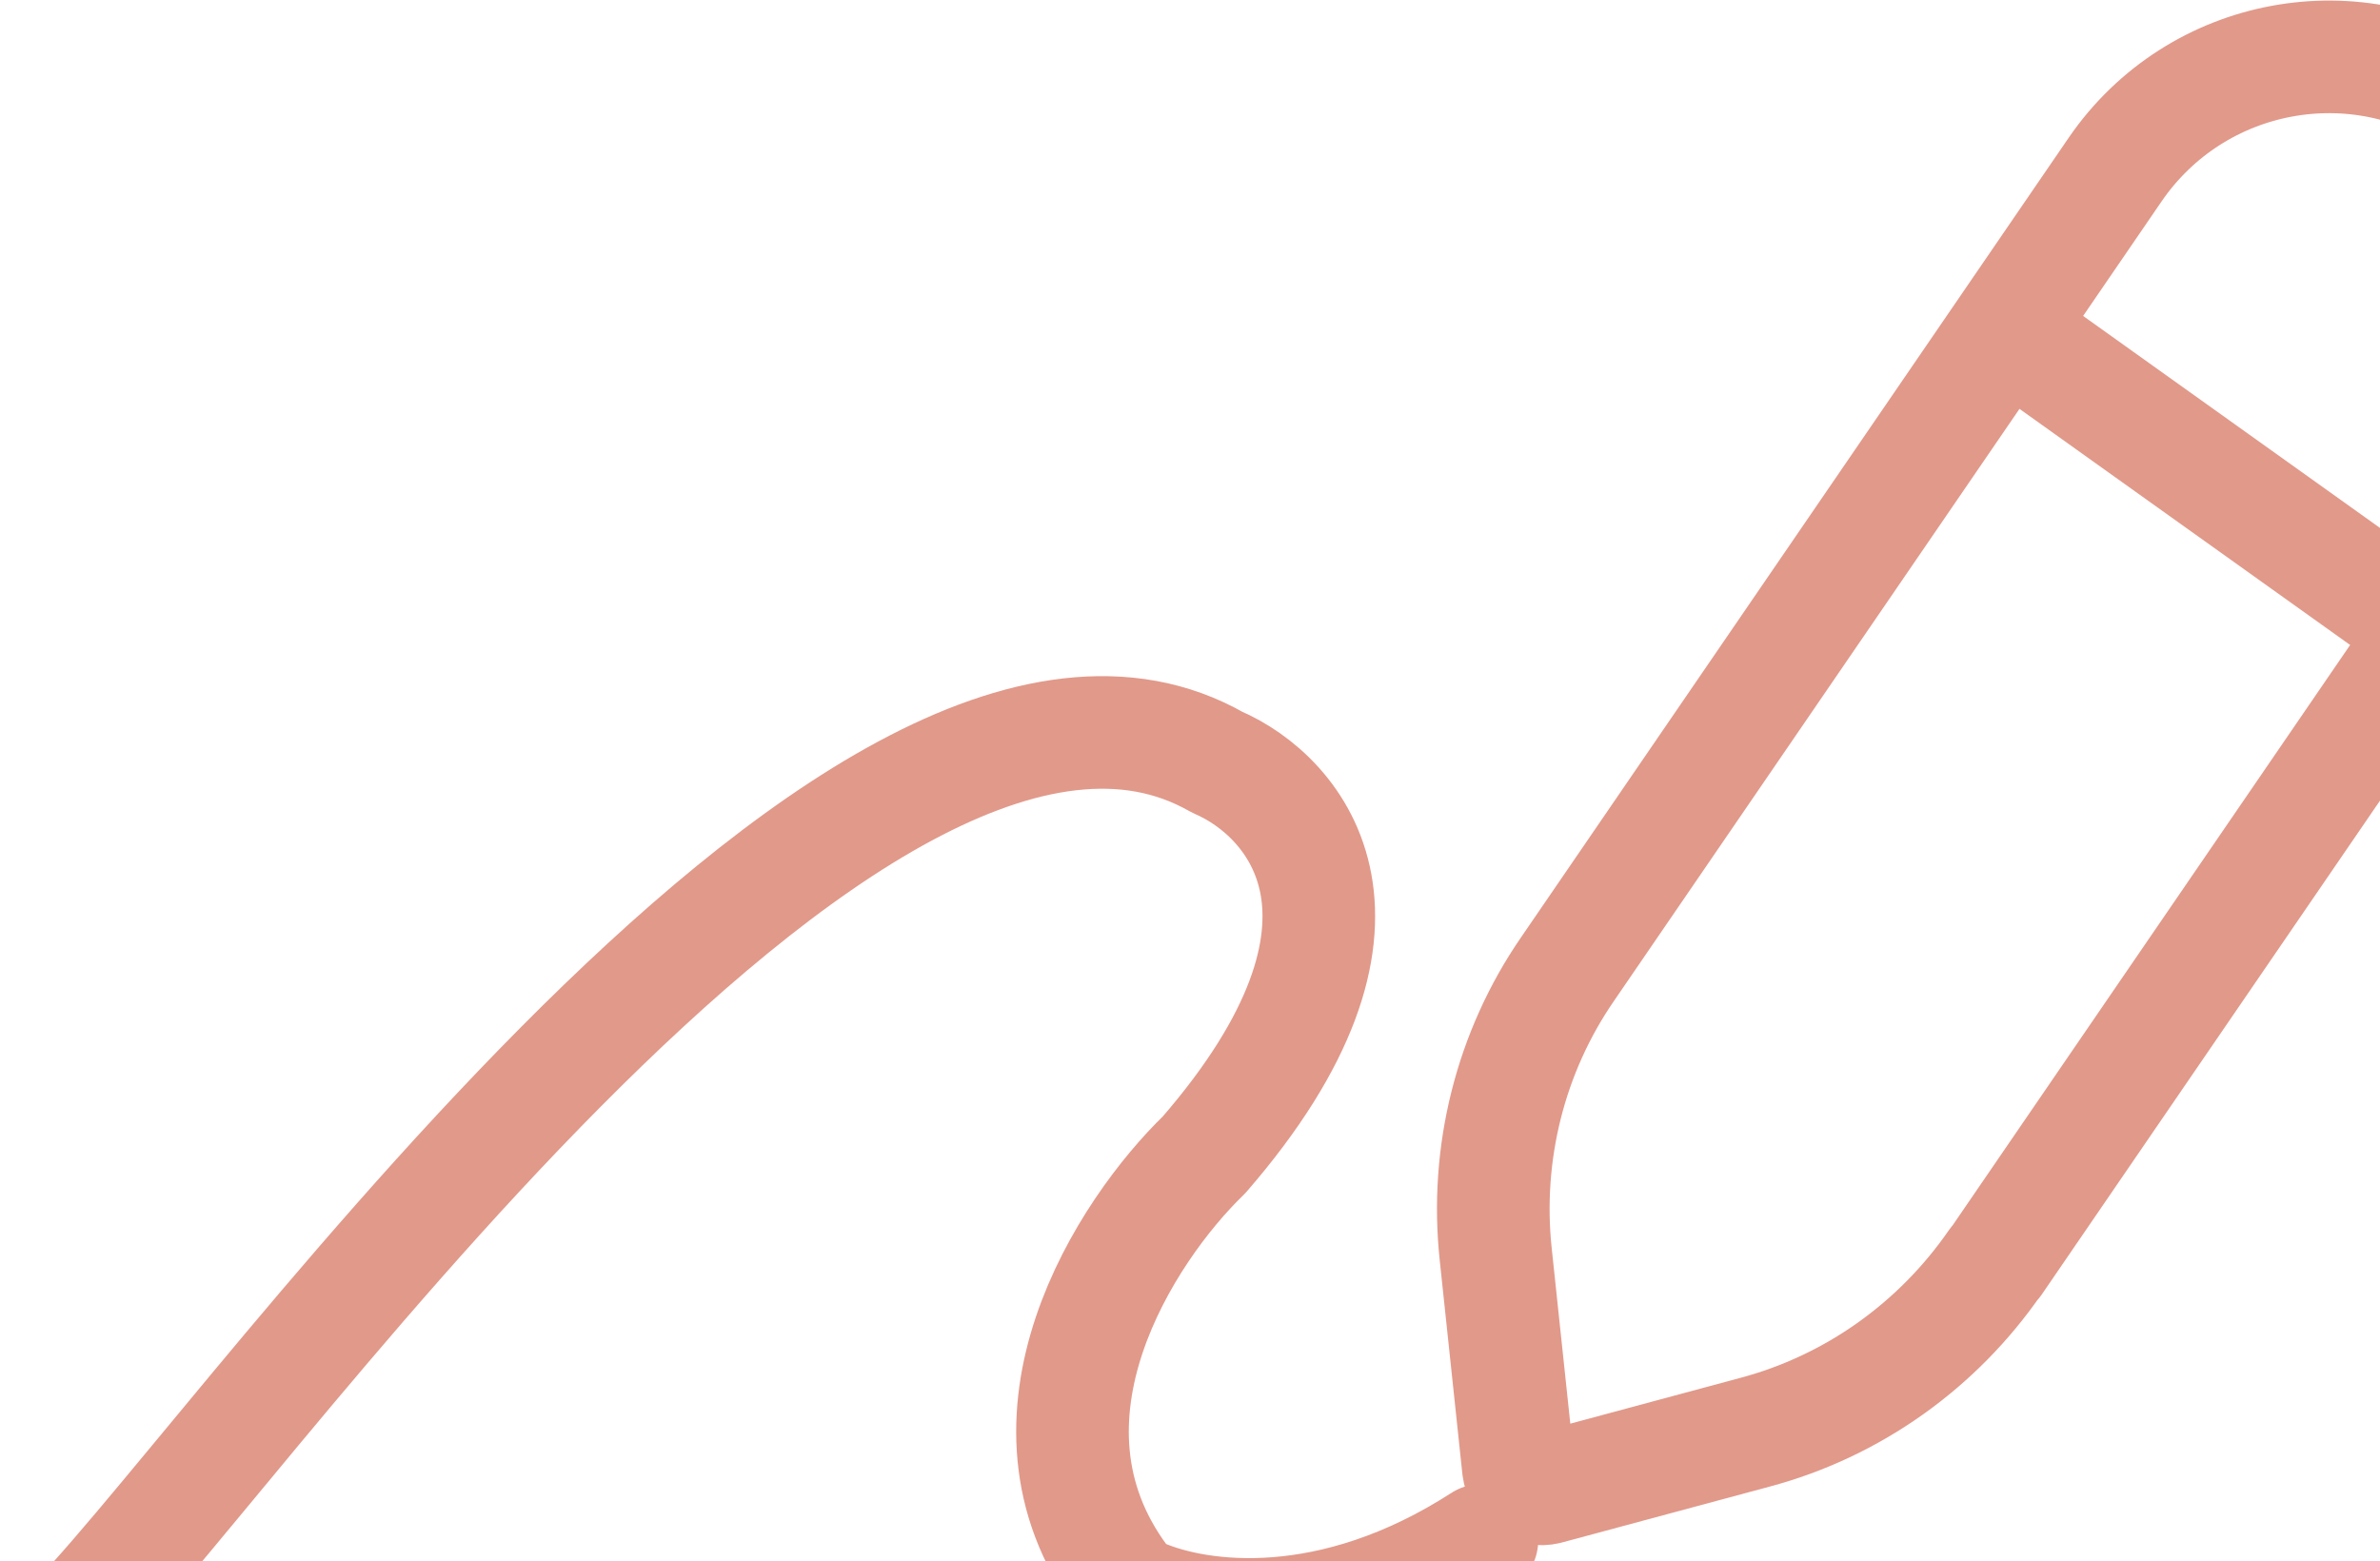
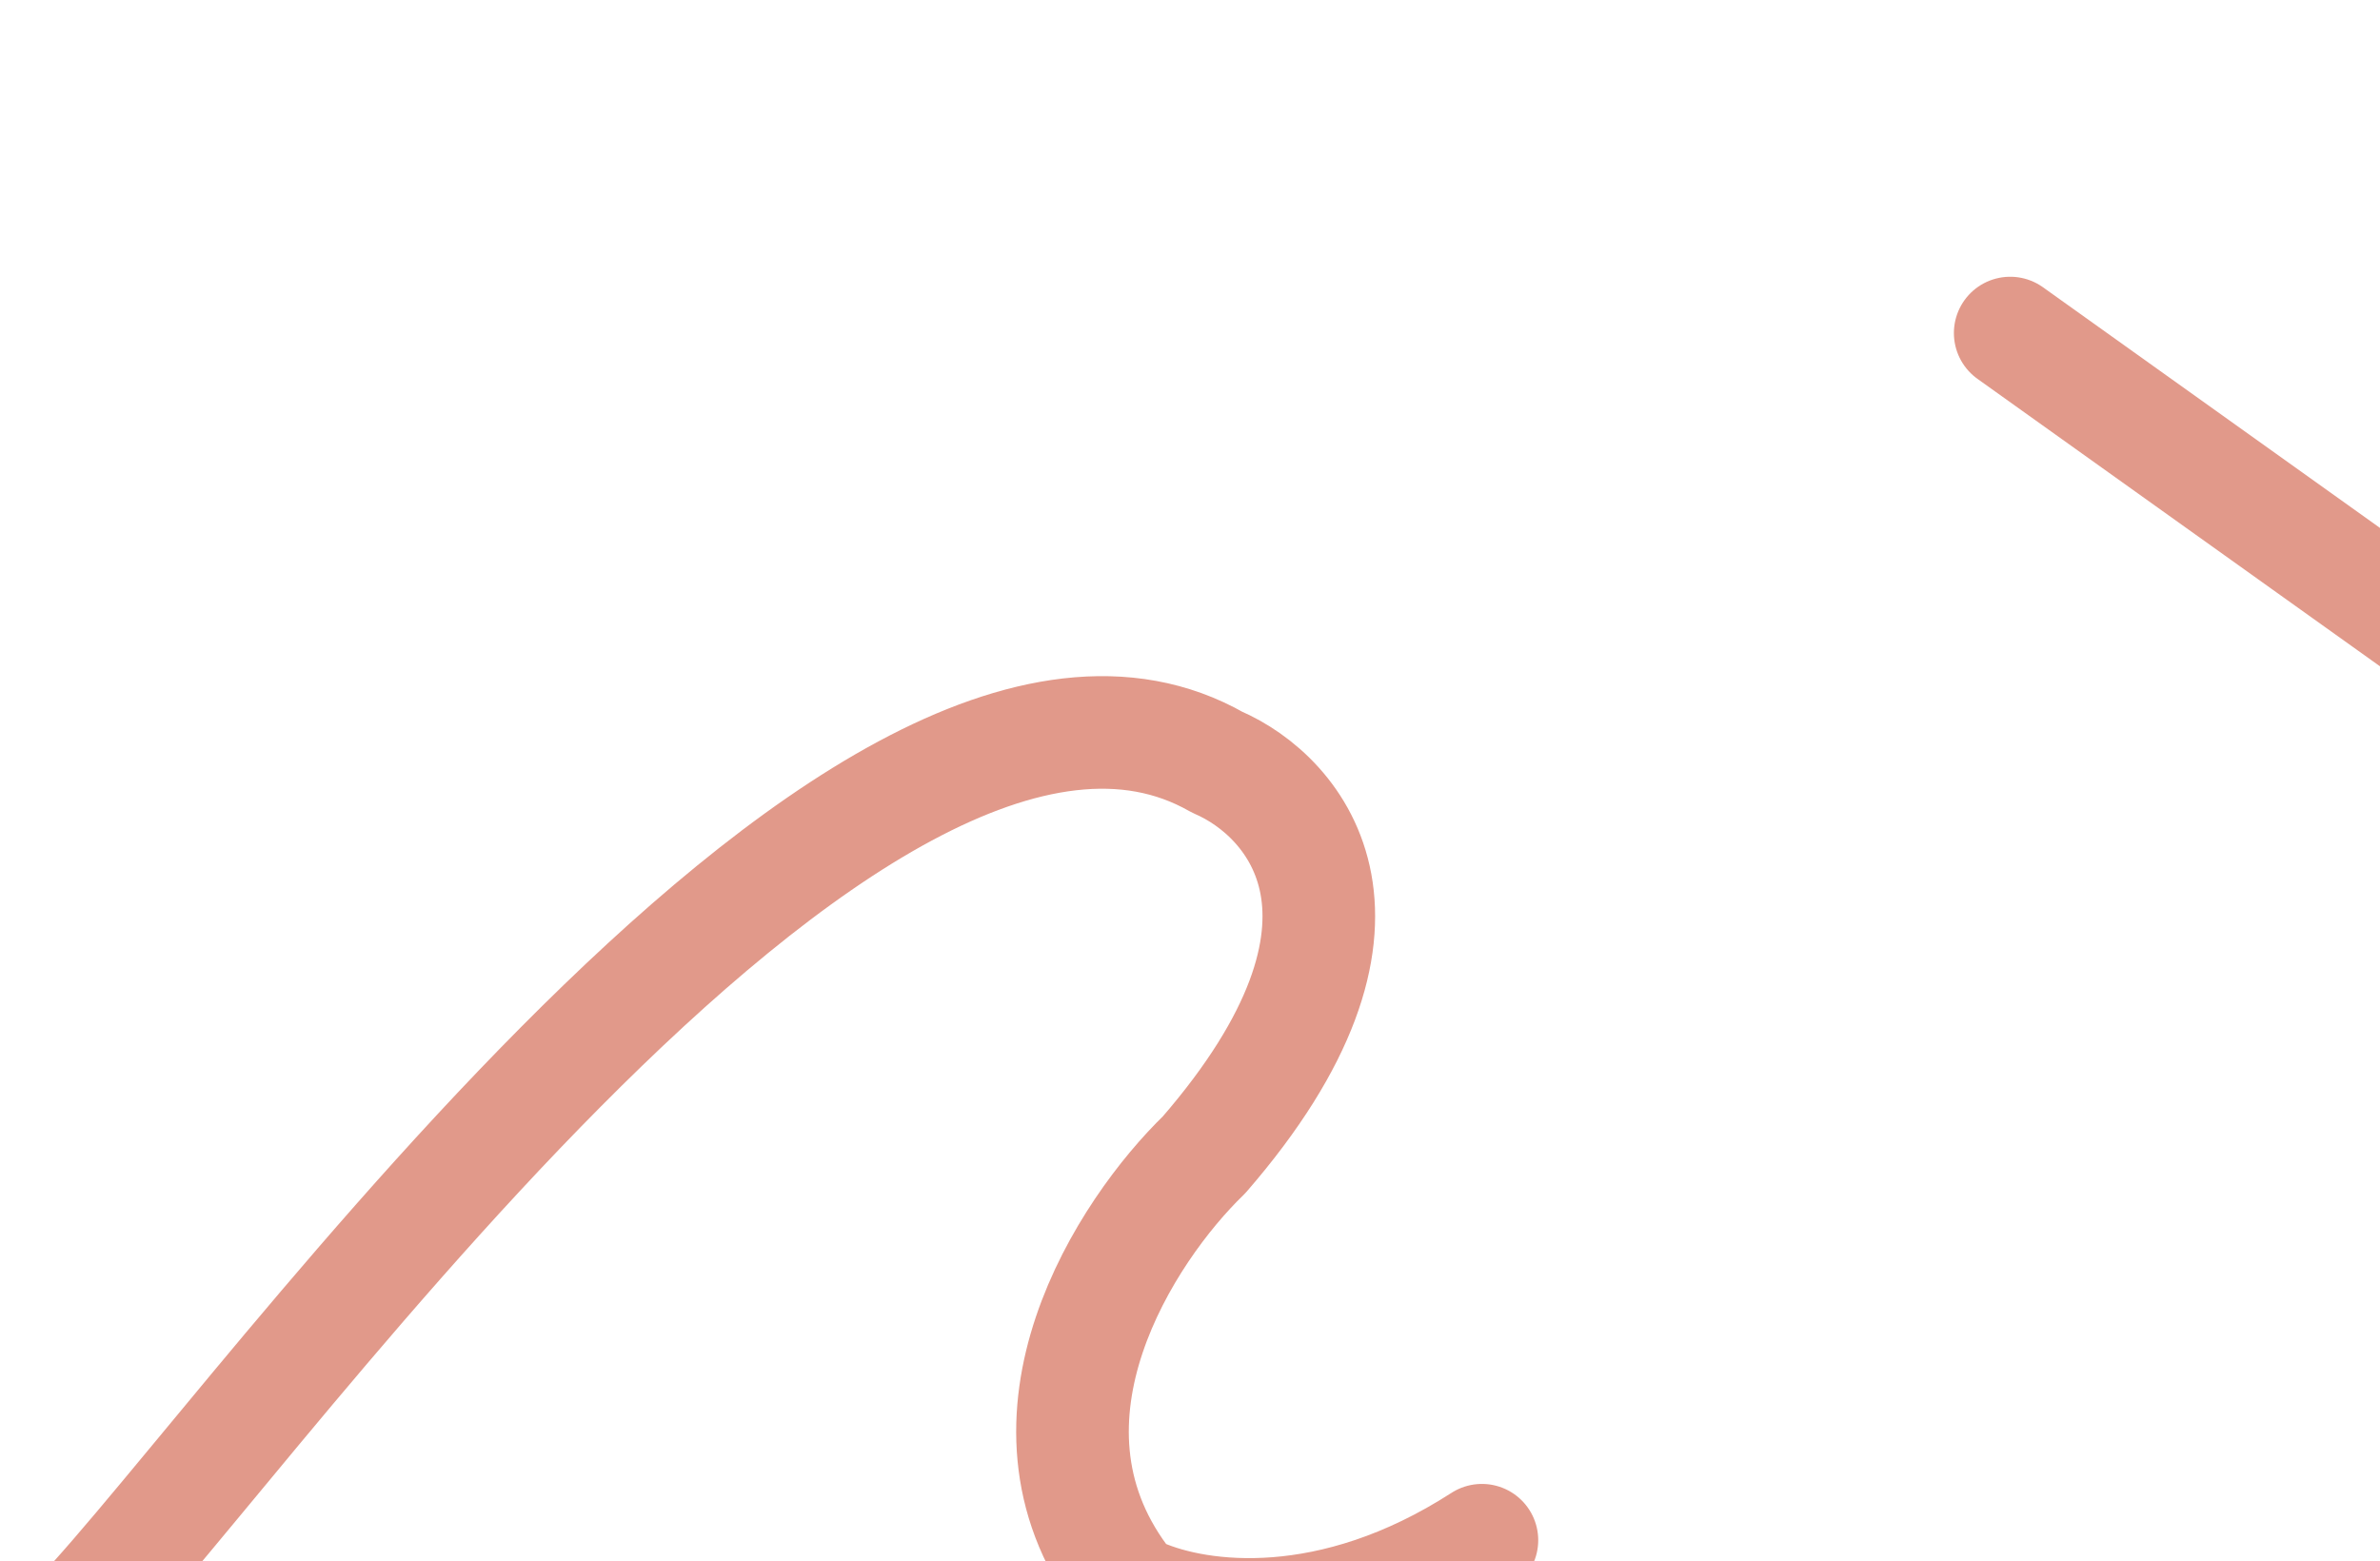
<svg xmlns="http://www.w3.org/2000/svg" width="317" height="208" viewBox="0 0 317 208" fill="none">
  <path d="M8 217.991C28.629 198.63 113.786 73.954 162.119 101.539C172.711 106.082 187.191 122.902 160.376 153.837C149.986 163.891 133.632 188.958 149.387 210.283C150.077 211.217 150.981 211.987 152.047 212.448C159.744 215.774 177.286 218.148 197.381 205.184" stroke="#E1998A" stroke-width="15" stroke-linecap="round" stroke-linejoin="round" />
  <path d="M267.745 44.367L322.786 83.68" stroke="#E1998A" stroke-width="15" stroke-linecap="round" stroke-linejoin="round" />
-   <path d="M265.763 168.207L338.677 61.73C349.483 45.993 345.472 24.455 329.736 13.648C313.999 2.842 292.534 6.844 281.728 22.58L208.814 129.058C201.143 140.175 197.781 153.726 199.223 167.124L202.242 195.612C202.478 197.511 204.258 198.7 206.058 198.254L233.699 190.813C246.771 187.335 258.083 179.252 265.754 168.134L265.763 168.207Z" stroke="#E1998A" stroke-width="15" stroke-linecap="round" stroke-linejoin="round" />
</svg>